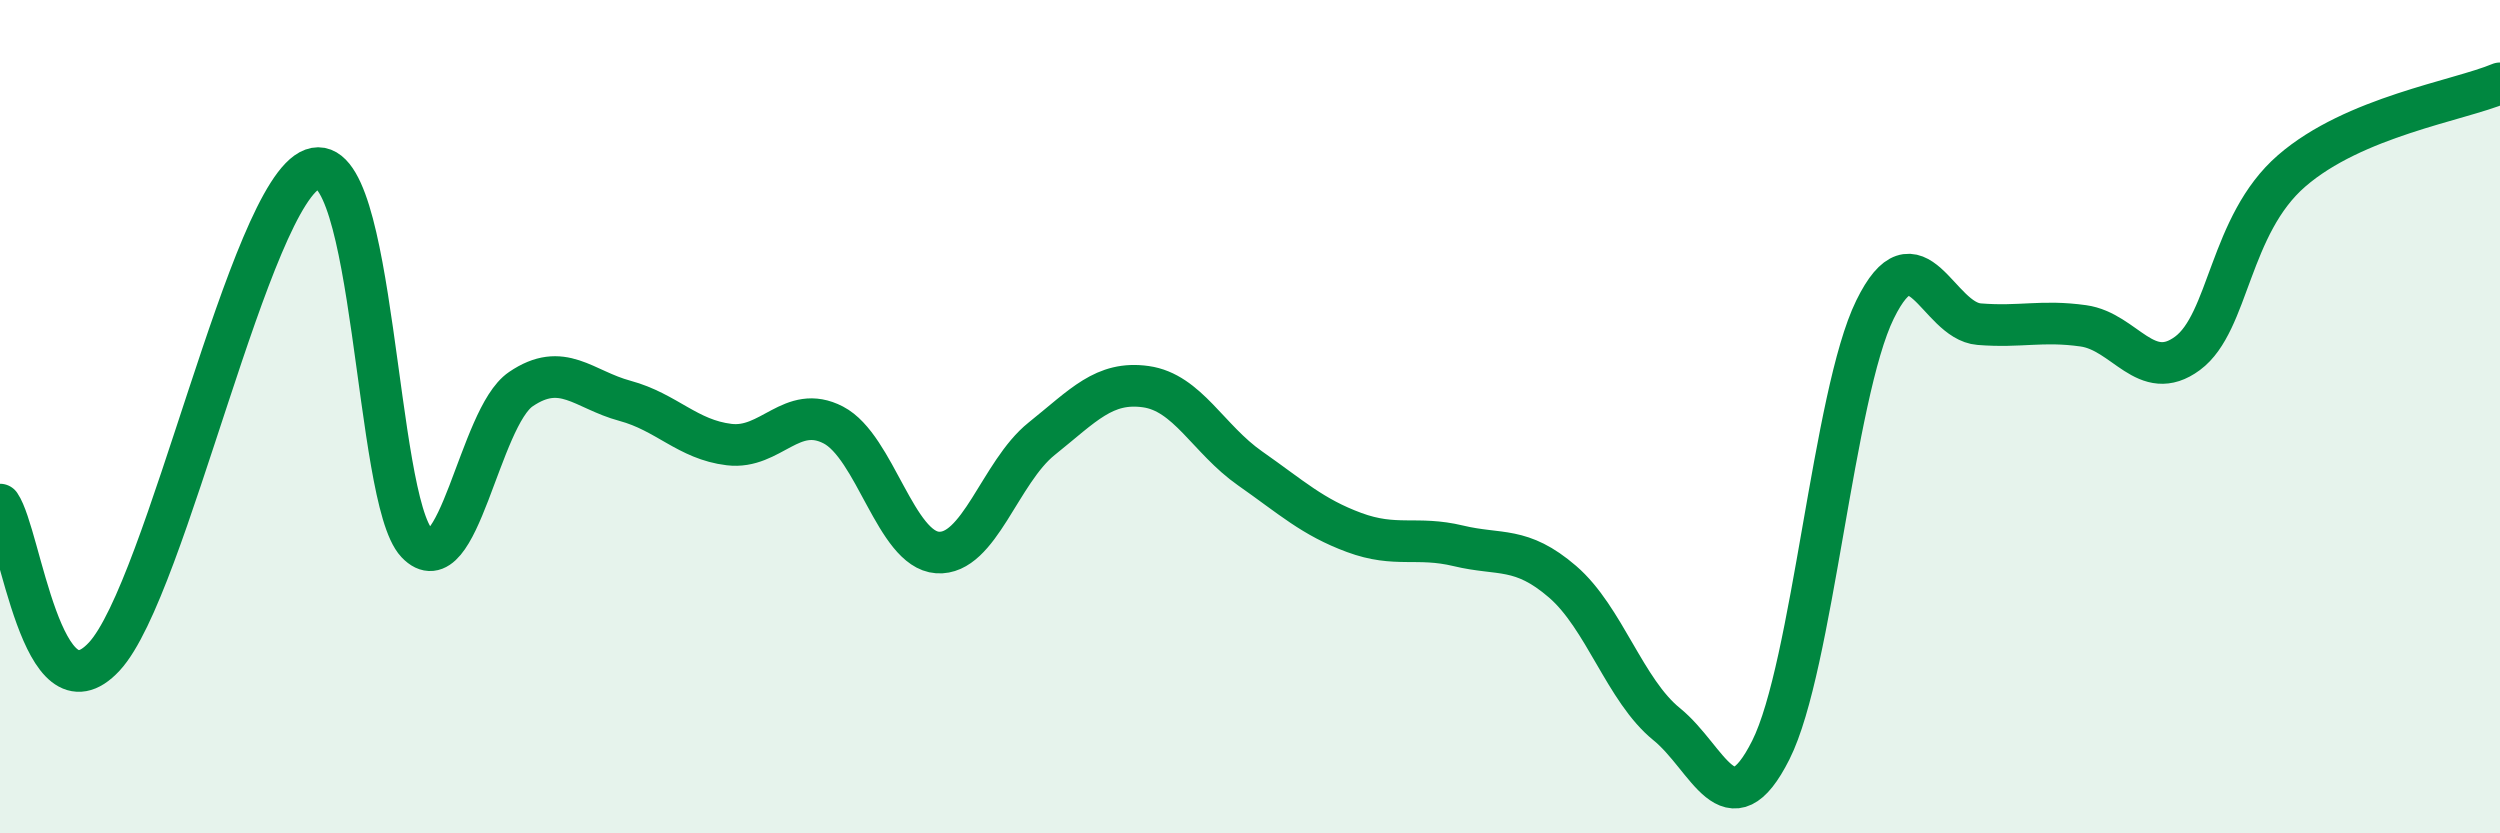
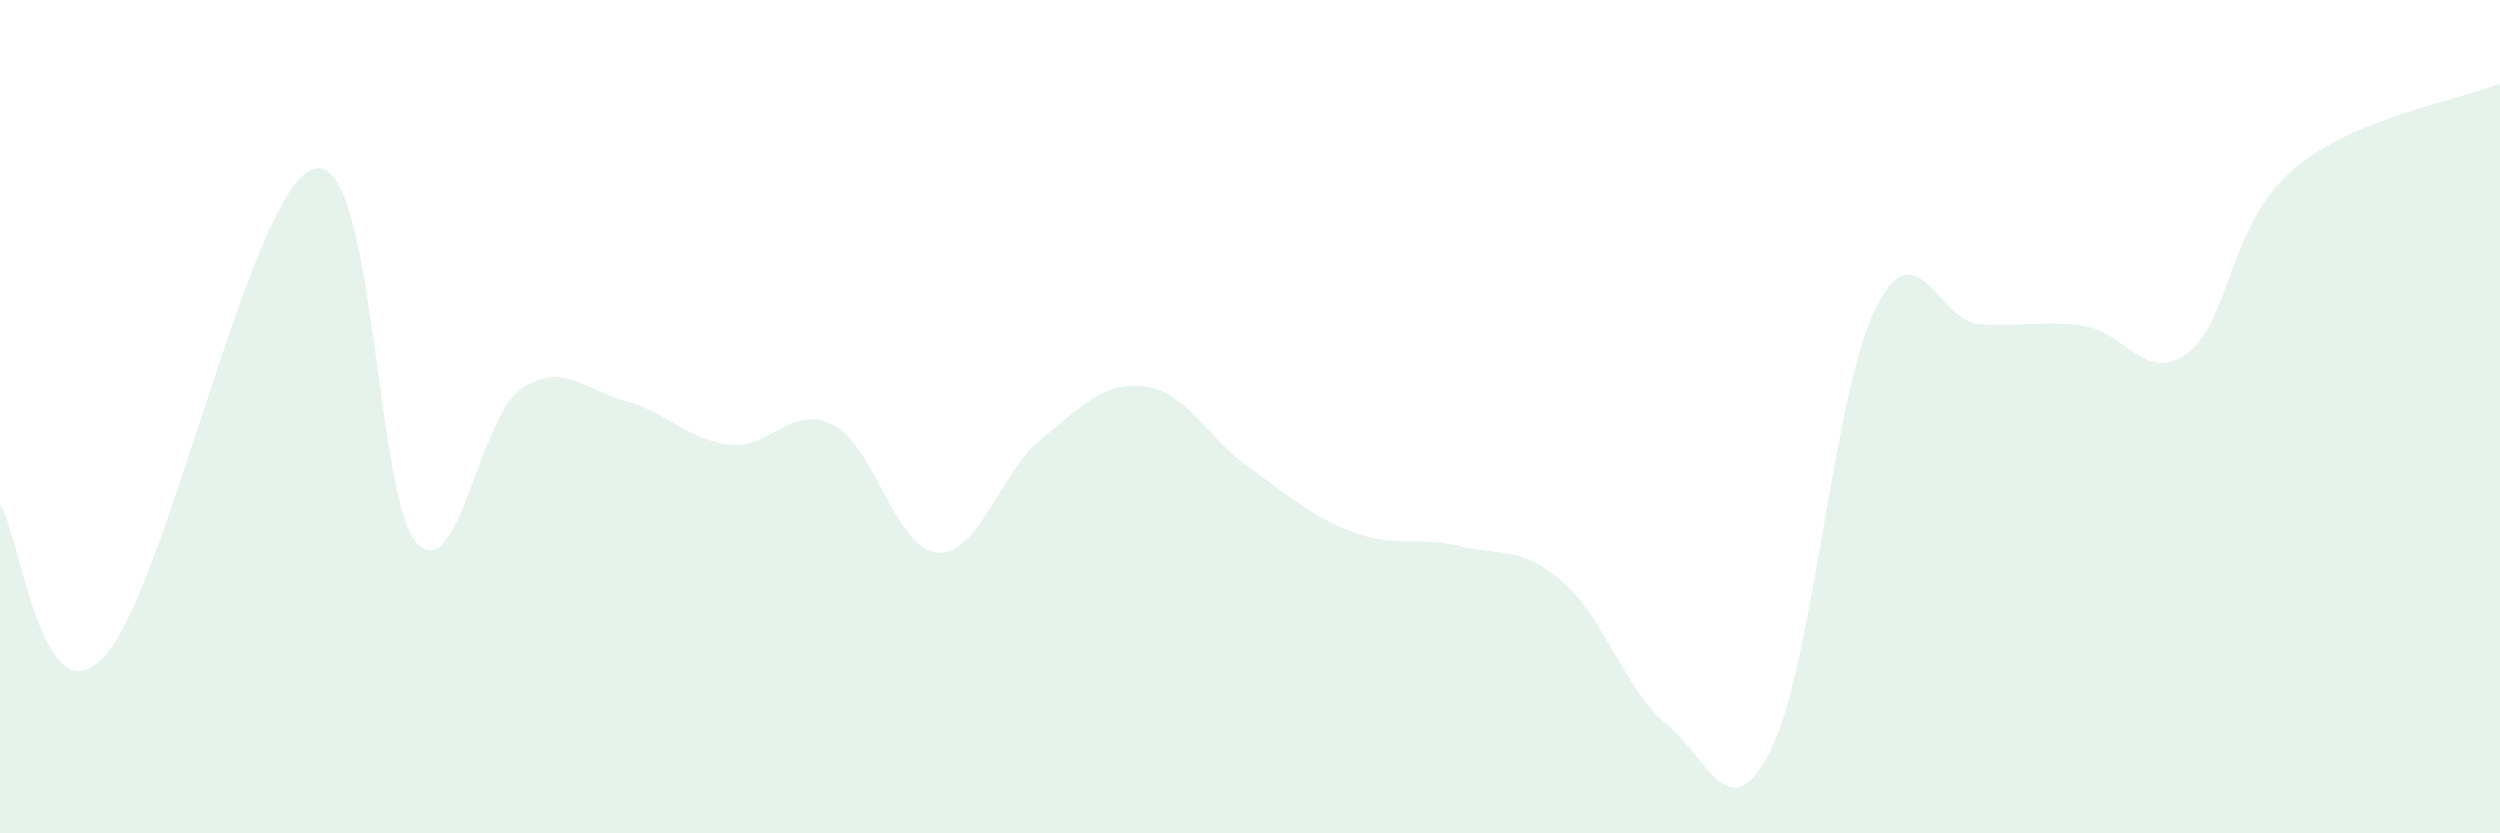
<svg xmlns="http://www.w3.org/2000/svg" width="60" height="20" viewBox="0 0 60 20">
  <path d="M 0,12.11 C 0.5,12.84 1,17.37 2.5,15.76 C 4,14.15 6,4.61 7.5,4.06 C 9,3.51 9,11.97 10,13.03 C 11,14.09 11.5,10.02 12.5,9.34 C 13.5,8.66 14,9.35 15,9.62 C 16,9.89 16.5,10.55 17.5,10.67 C 18.5,10.79 19,9.68 20,10.2 C 21,10.72 21.5,13.19 22.5,13.26 C 23.5,13.33 24,11.33 25,10.53 C 26,9.73 26.5,9.14 27.5,9.28 C 28.5,9.42 29,10.54 30,11.24 C 31,11.94 31.5,12.41 32.5,12.78 C 33.5,13.15 34,12.86 35,13.1 C 36,13.34 36.5,13.1 37.5,13.96 C 38.5,14.82 39,16.57 40,17.38 C 41,18.19 41.5,19.99 42.5,18 C 43.5,16.01 44,9.47 45,7.43 C 46,5.39 46.5,7.7 47.5,7.78 C 48.5,7.86 49,7.68 50,7.82 C 51,7.96 51.5,9.22 52.5,8.48 C 53.5,7.74 53.5,5.4 55,4.1 C 56.5,2.8 59,2.42 60,2L60 20L0 20Z" fill="#008740" opacity="0.1" stroke-linecap="round" stroke-linejoin="round" />
-   <path d="M 0,12.11 C 0.5,12.84 1,17.37 2.5,15.76 C 4,14.15 6,4.61 7.5,4.06 C 9,3.51 9,11.97 10,13.03 C 11,14.09 11.5,10.02 12.5,9.34 C 13.5,8.66 14,9.35 15,9.62 C 16,9.89 16.5,10.55 17.5,10.67 C 18.5,10.79 19,9.68 20,10.2 C 21,10.72 21.5,13.19 22.5,13.26 C 23.5,13.33 24,11.33 25,10.53 C 26,9.73 26.5,9.14 27.5,9.28 C 28.5,9.42 29,10.54 30,11.24 C 31,11.94 31.5,12.41 32.5,12.78 C 33.5,13.15 34,12.86 35,13.1 C 36,13.34 36.5,13.1 37.5,13.96 C 38.5,14.82 39,16.57 40,17.38 C 41,18.19 41.5,19.99 42.5,18 C 43.5,16.01 44,9.47 45,7.43 C 46,5.39 46.5,7.7 47.5,7.78 C 48.5,7.86 49,7.68 50,7.82 C 51,7.96 51.5,9.22 52.5,8.48 C 53.5,7.74 53.5,5.4 55,4.1 C 56.5,2.8 59,2.42 60,2" stroke="#008740" stroke-width="1" fill="none" stroke-linecap="round" stroke-linejoin="round" />
</svg>